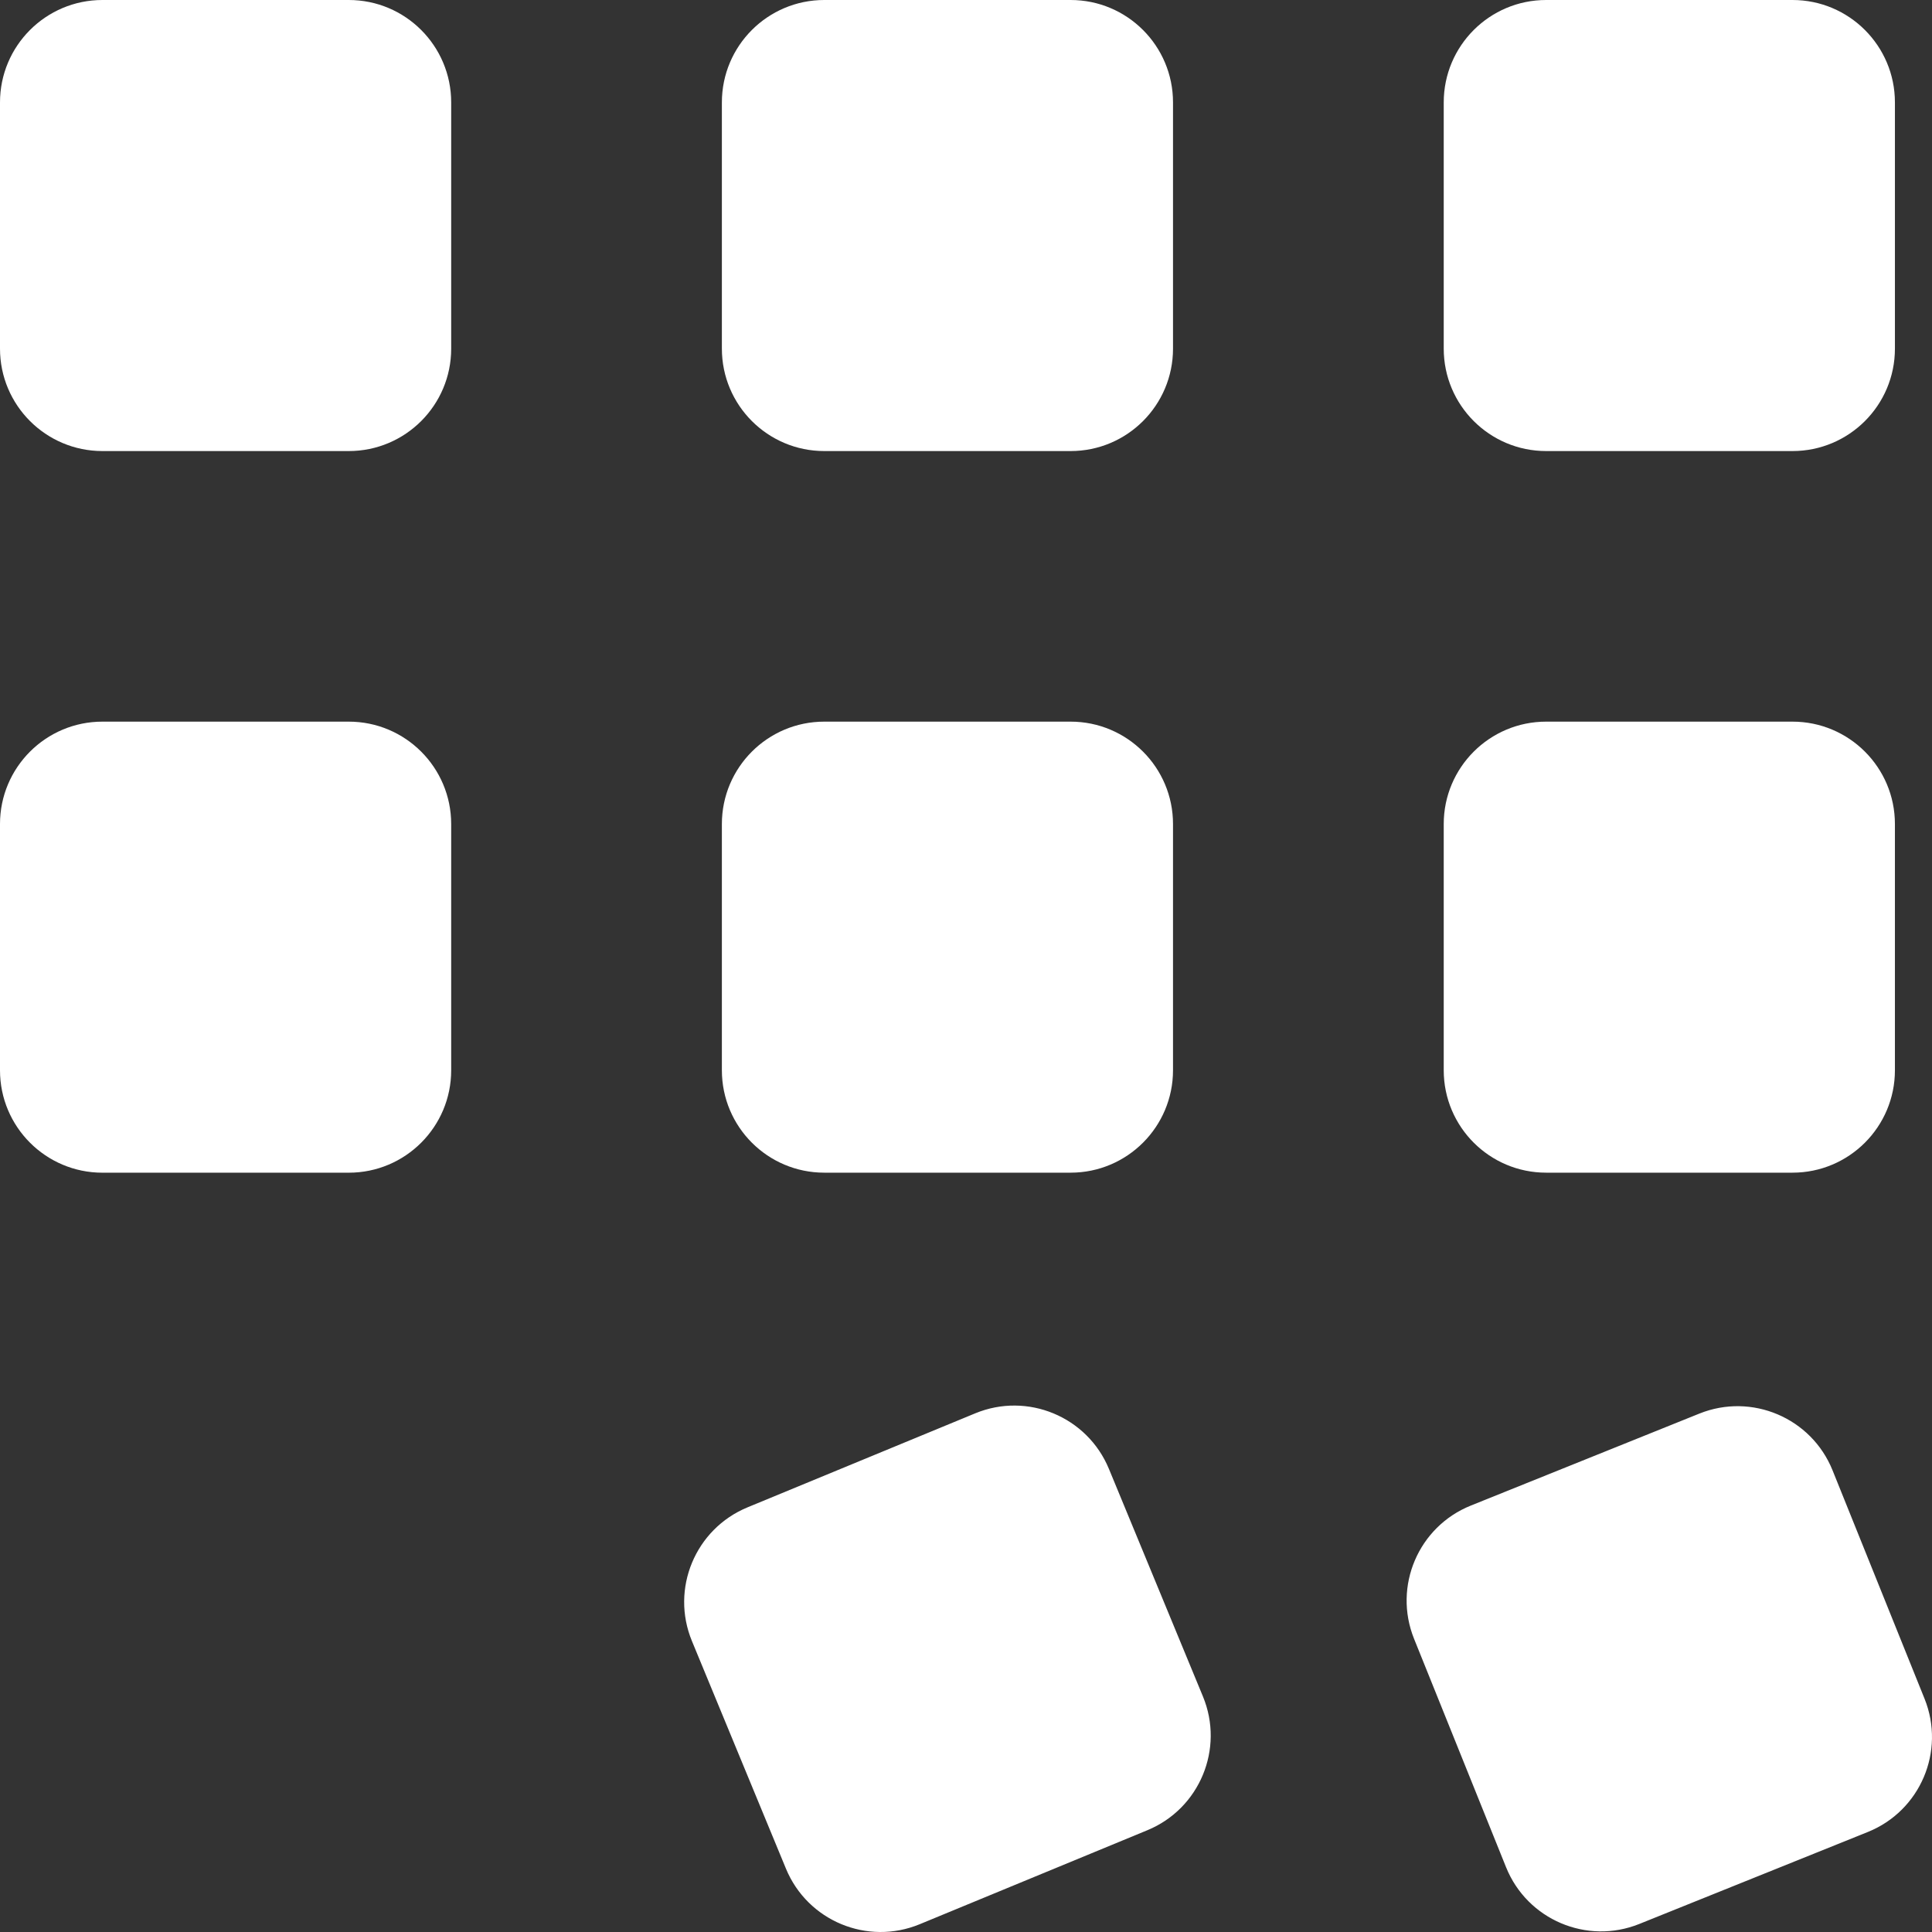
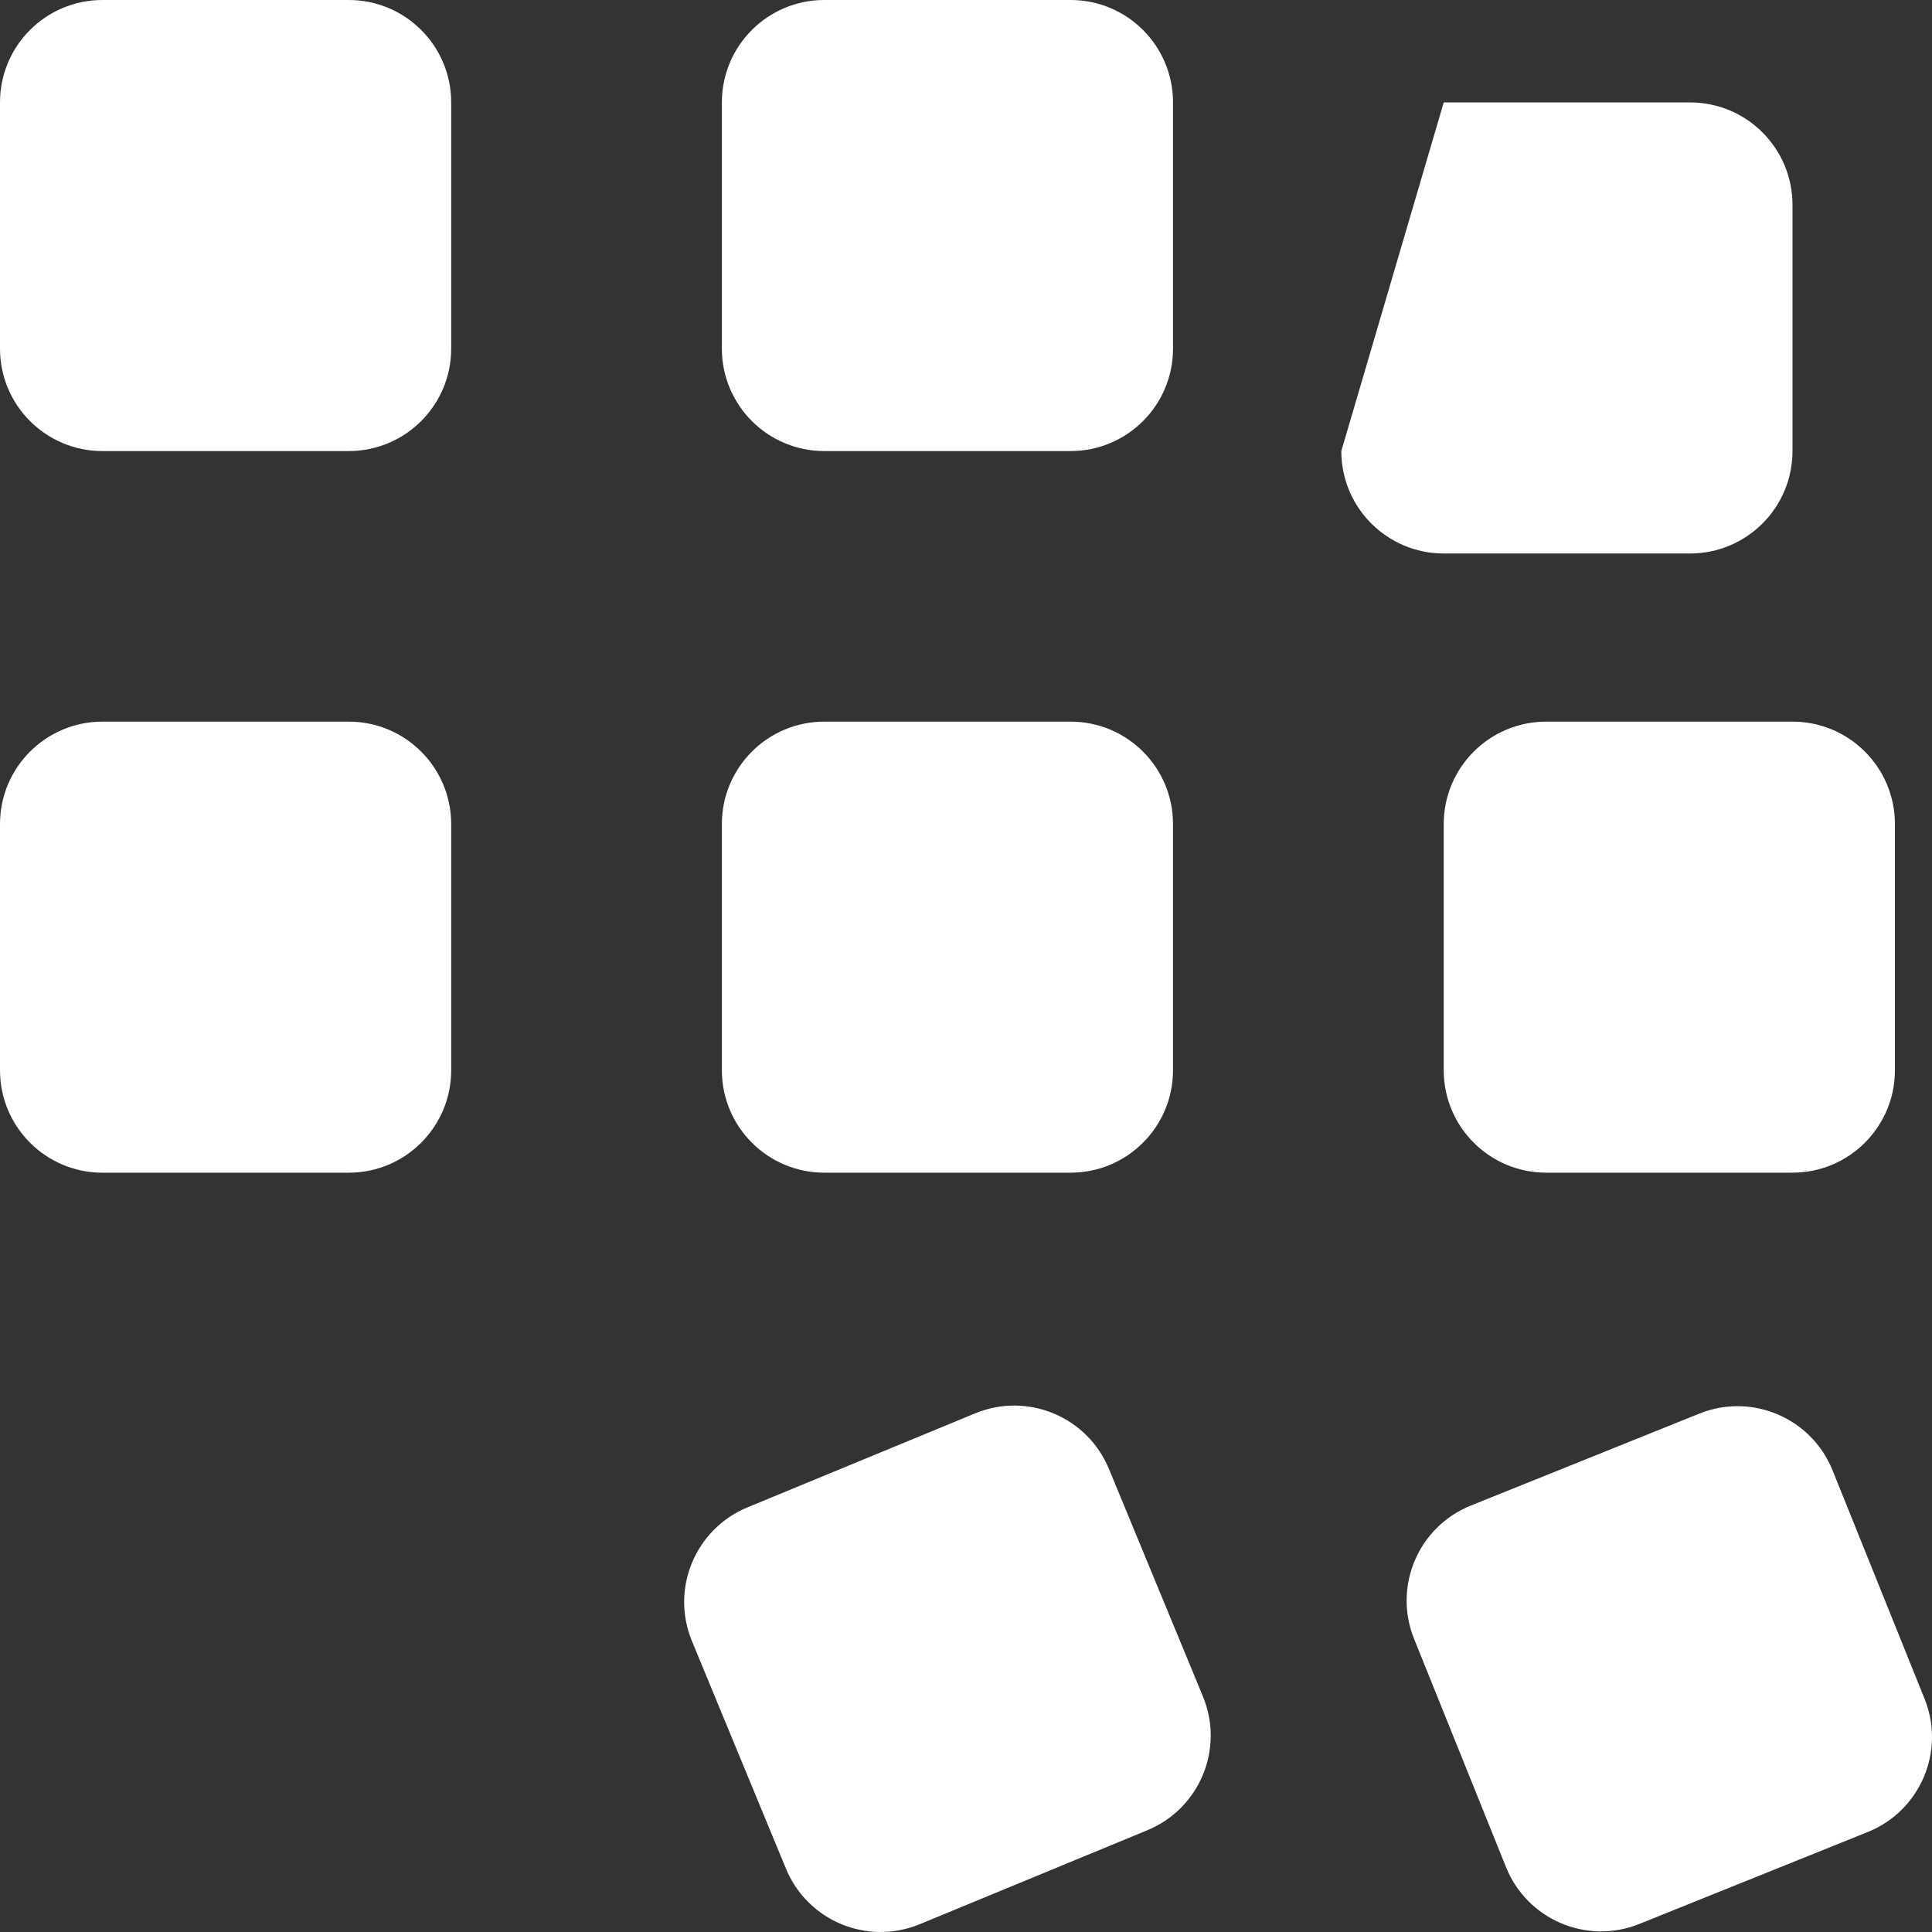
<svg xmlns="http://www.w3.org/2000/svg" fill="none" height="73" viewBox="0 0 73 73" width="73">
  <rect x="0" y="0" width="73" height="73" fill="#333333" stroke="none" />
-   <path clip-rule="evenodd" d="m3.87 0c-2.137 0-3.87 1.732-3.87 3.87v9.303c0 2.137 1.732 3.87 3.87 3.87h9.308c2.137 0 3.87-1.732 3.87-3.87v-9.303c0-2.137-1.732-3.87-3.87-3.87zm27.275 0c-2.137 0-3.869 1.732-3.869 3.87v9.303c0 2.137 1.732 3.87 3.869 3.87h9.308c2.137 0 3.869-1.732 3.869-3.87v-9.303c0-2.137-1.732-3.87-3.869-3.87zm23.406 3.87c0-2.137 1.732-3.87 3.87-3.87h9.308c2.137 0 3.87 1.732 3.87 3.87v9.303c0 2.137-1.732 3.87-3.87 3.87h-9.308c-2.137 0-3.87-1.732-3.87-3.87zm-50.681 23.397c-2.137 0-3.87 1.732-3.87 3.87v9.303c0 2.137 1.732 3.87 3.87 3.87h9.308c2.137 0 3.87-1.732 3.87-3.87v-9.303c0-2.137-1.732-3.87-3.87-3.87zm23.406 3.869c0-2.137 1.732-3.869 3.869-3.869h9.308c2.137 0 3.869 1.732 3.869 3.869v9.303c0 2.137-1.732 3.87-3.869 3.87h-9.308c-2.137 0-3.869-1.732-3.869-3.87zm31.145-3.869c-2.137 0-3.87 1.732-3.87 3.869v9.303c0 2.137 1.732 3.87 3.87 3.87h9.308c2.137 0 3.87-1.732 3.87-3.87v-9.303c0-2.137-1.732-3.869-3.87-3.869zm-32.276 34.741c-.816-1.975.124-4.237 2.099-5.053l8.603-3.552c1.975-.816 4.238.124 5.054 2.1l3.552 8.598c.816 1.975-.124 4.238-2.099 5.053l-8.603 3.552c-1.975.816-4.238-.124-5.054-2.1zm29.429-5.12c-1.983.798-2.942 3.052-2.144 5.034l3.476 8.63c.798 1.982 3.053 2.942 5.035 2.144l8.634-3.475c1.983-.798 2.942-3.052 2.144-5.034l-3.476-8.63c-.798-1.982-3.053-2.942-5.035-2.144z" fill="#fff" fill-rule="evenodd" />
+   <path clip-rule="evenodd" d="m3.87 0c-2.137 0-3.87 1.732-3.87 3.87v9.303c0 2.137 1.732 3.87 3.87 3.87h9.308c2.137 0 3.87-1.732 3.87-3.87v-9.303c0-2.137-1.732-3.87-3.87-3.87zm27.275 0c-2.137 0-3.869 1.732-3.869 3.87v9.303c0 2.137 1.732 3.87 3.869 3.87h9.308c2.137 0 3.869-1.732 3.869-3.87v-9.303c0-2.137-1.732-3.87-3.869-3.87zm23.406 3.87h9.308c2.137 0 3.87 1.732 3.87 3.87v9.303c0 2.137-1.732 3.87-3.87 3.87h-9.308c-2.137 0-3.87-1.732-3.87-3.87zm-50.681 23.397c-2.137 0-3.87 1.732-3.87 3.87v9.303c0 2.137 1.732 3.87 3.87 3.87h9.308c2.137 0 3.87-1.732 3.87-3.87v-9.303c0-2.137-1.732-3.87-3.87-3.87zm23.406 3.869c0-2.137 1.732-3.869 3.869-3.869h9.308c2.137 0 3.869 1.732 3.869 3.869v9.303c0 2.137-1.732 3.87-3.869 3.87h-9.308c-2.137 0-3.869-1.732-3.869-3.87zm31.145-3.869c-2.137 0-3.87 1.732-3.87 3.869v9.303c0 2.137 1.732 3.87 3.87 3.87h9.308c2.137 0 3.87-1.732 3.87-3.87v-9.303c0-2.137-1.732-3.869-3.87-3.869zm-32.276 34.741c-.816-1.975.124-4.237 2.099-5.053l8.603-3.552c1.975-.816 4.238.124 5.054 2.1l3.552 8.598c.816 1.975-.124 4.238-2.099 5.053l-8.603 3.552c-1.975.816-4.238-.124-5.054-2.1zm29.429-5.12c-1.983.798-2.942 3.052-2.144 5.034l3.476 8.63c.798 1.982 3.053 2.942 5.035 2.144l8.634-3.475c1.983-.798 2.942-3.052 2.144-5.034l-3.476-8.63c-.798-1.982-3.053-2.942-5.035-2.144z" fill="#fff" fill-rule="evenodd" />
</svg>